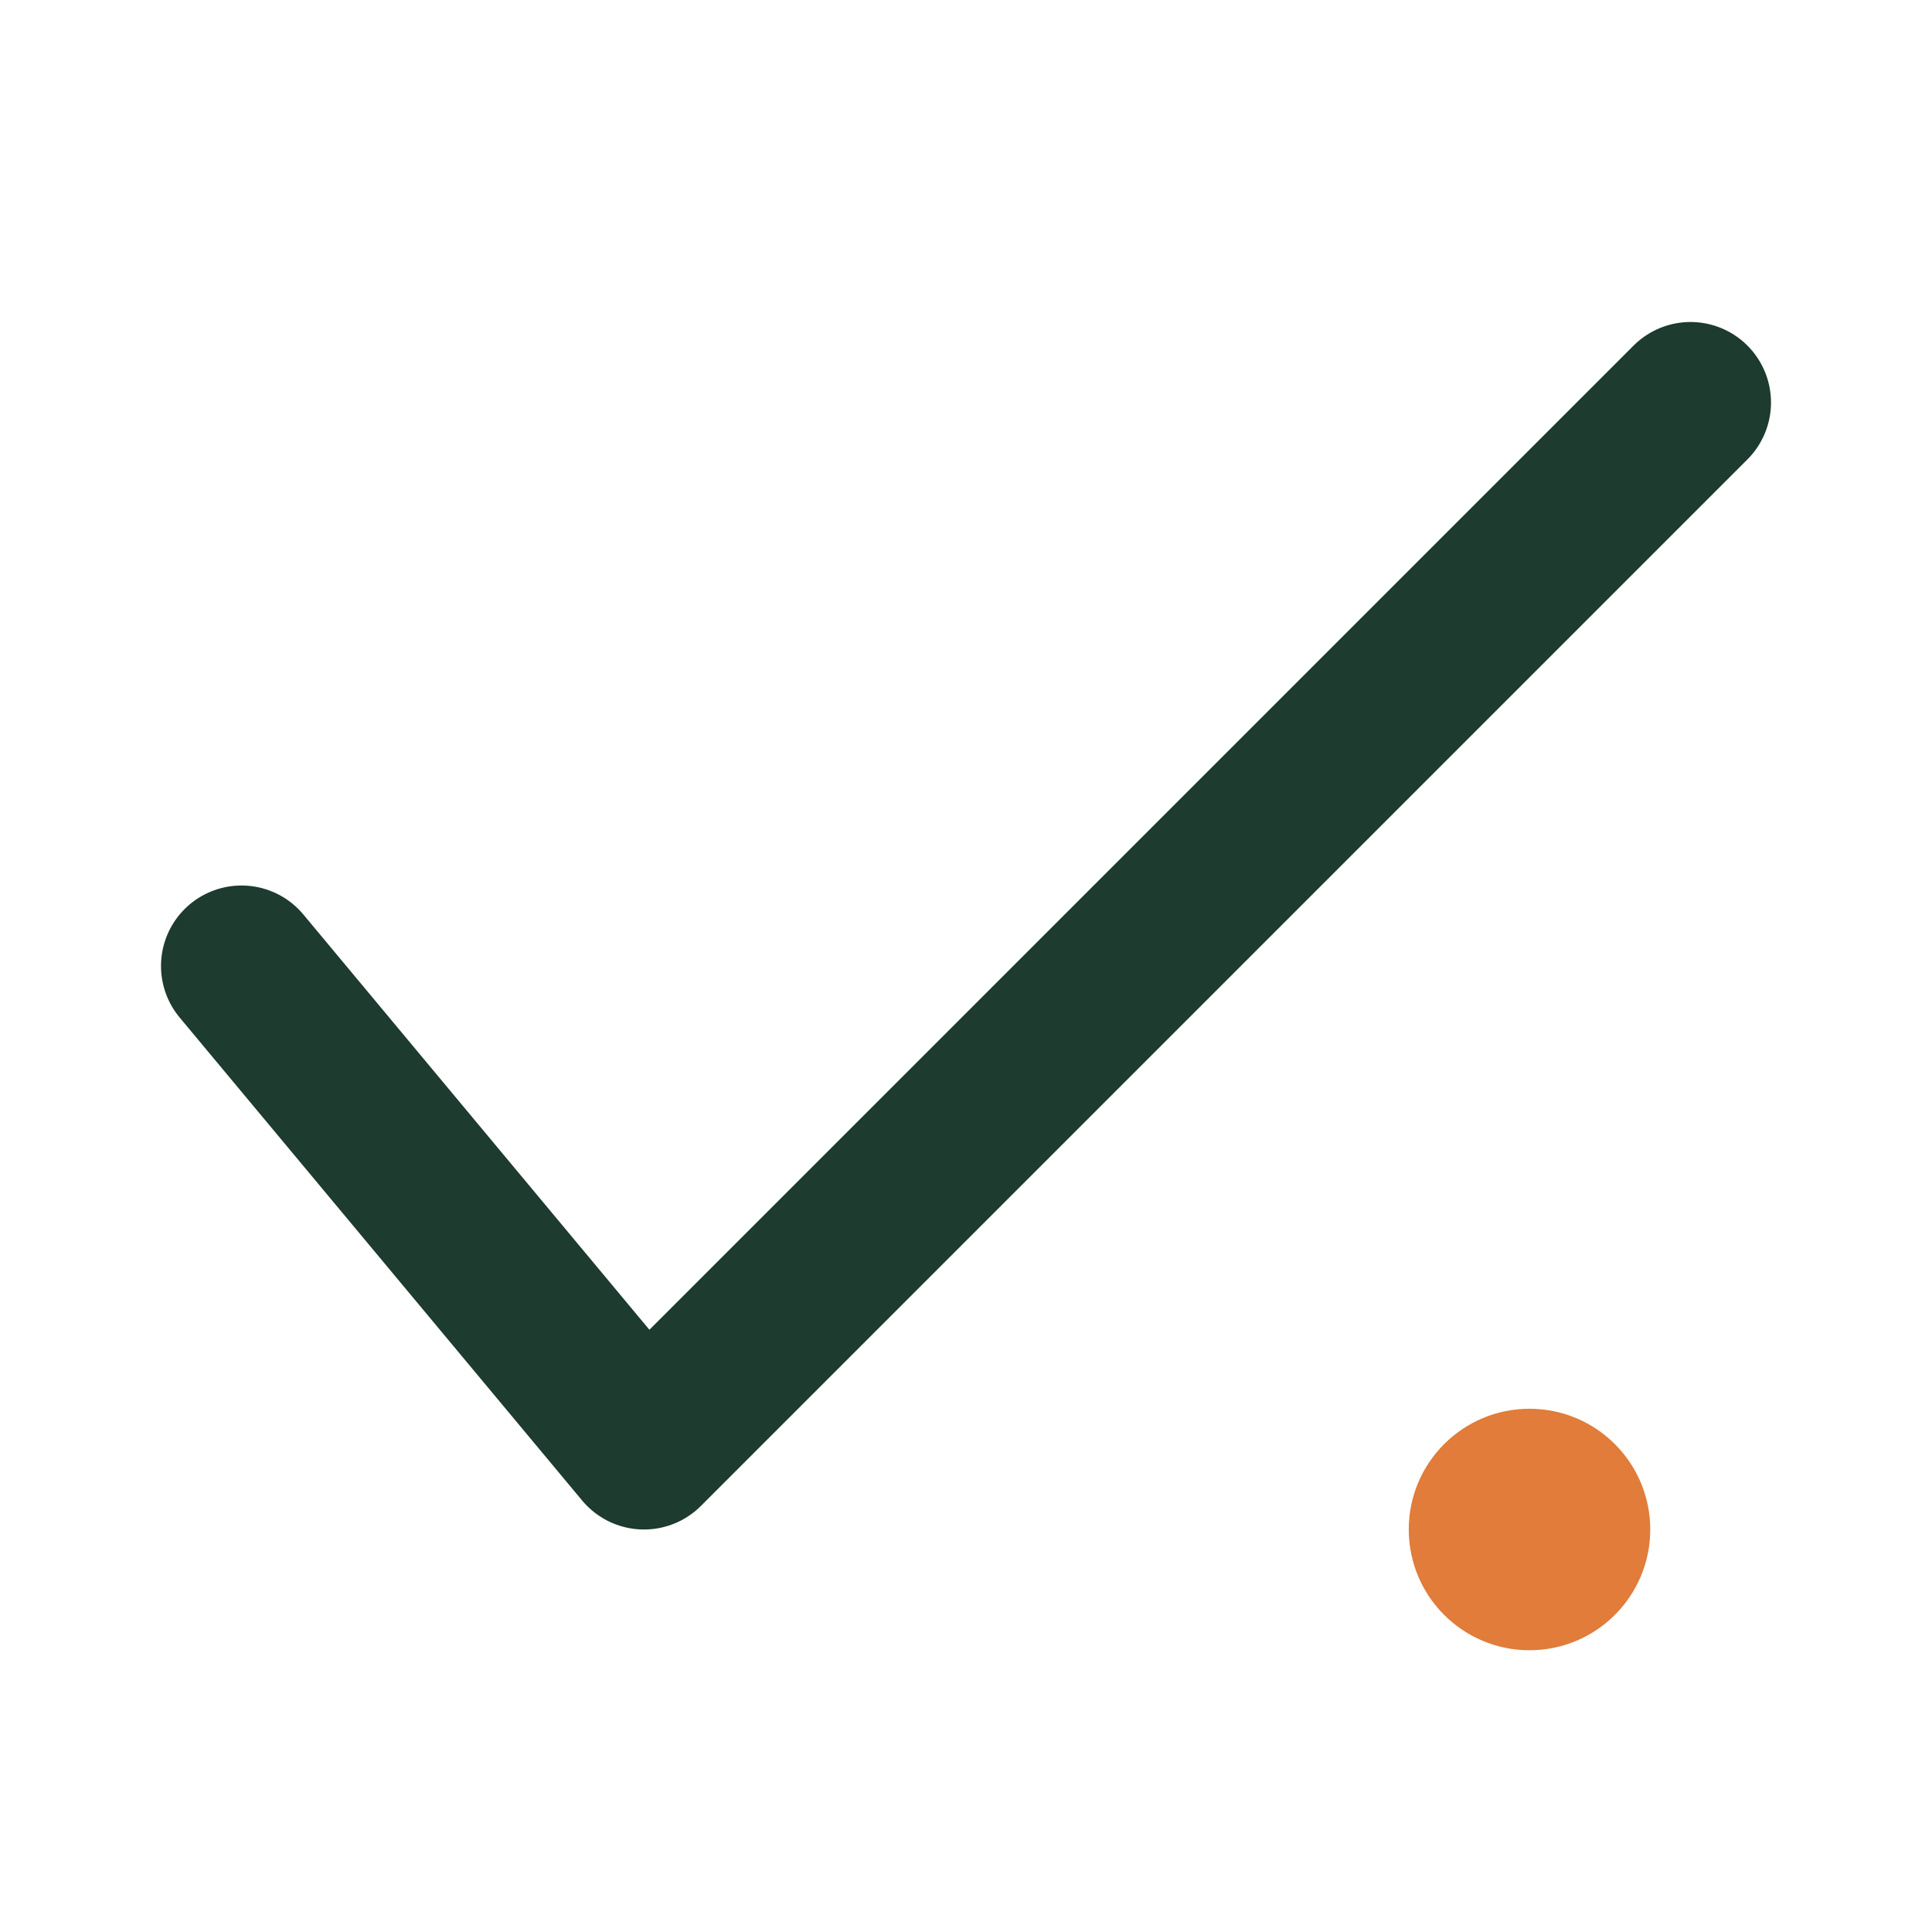
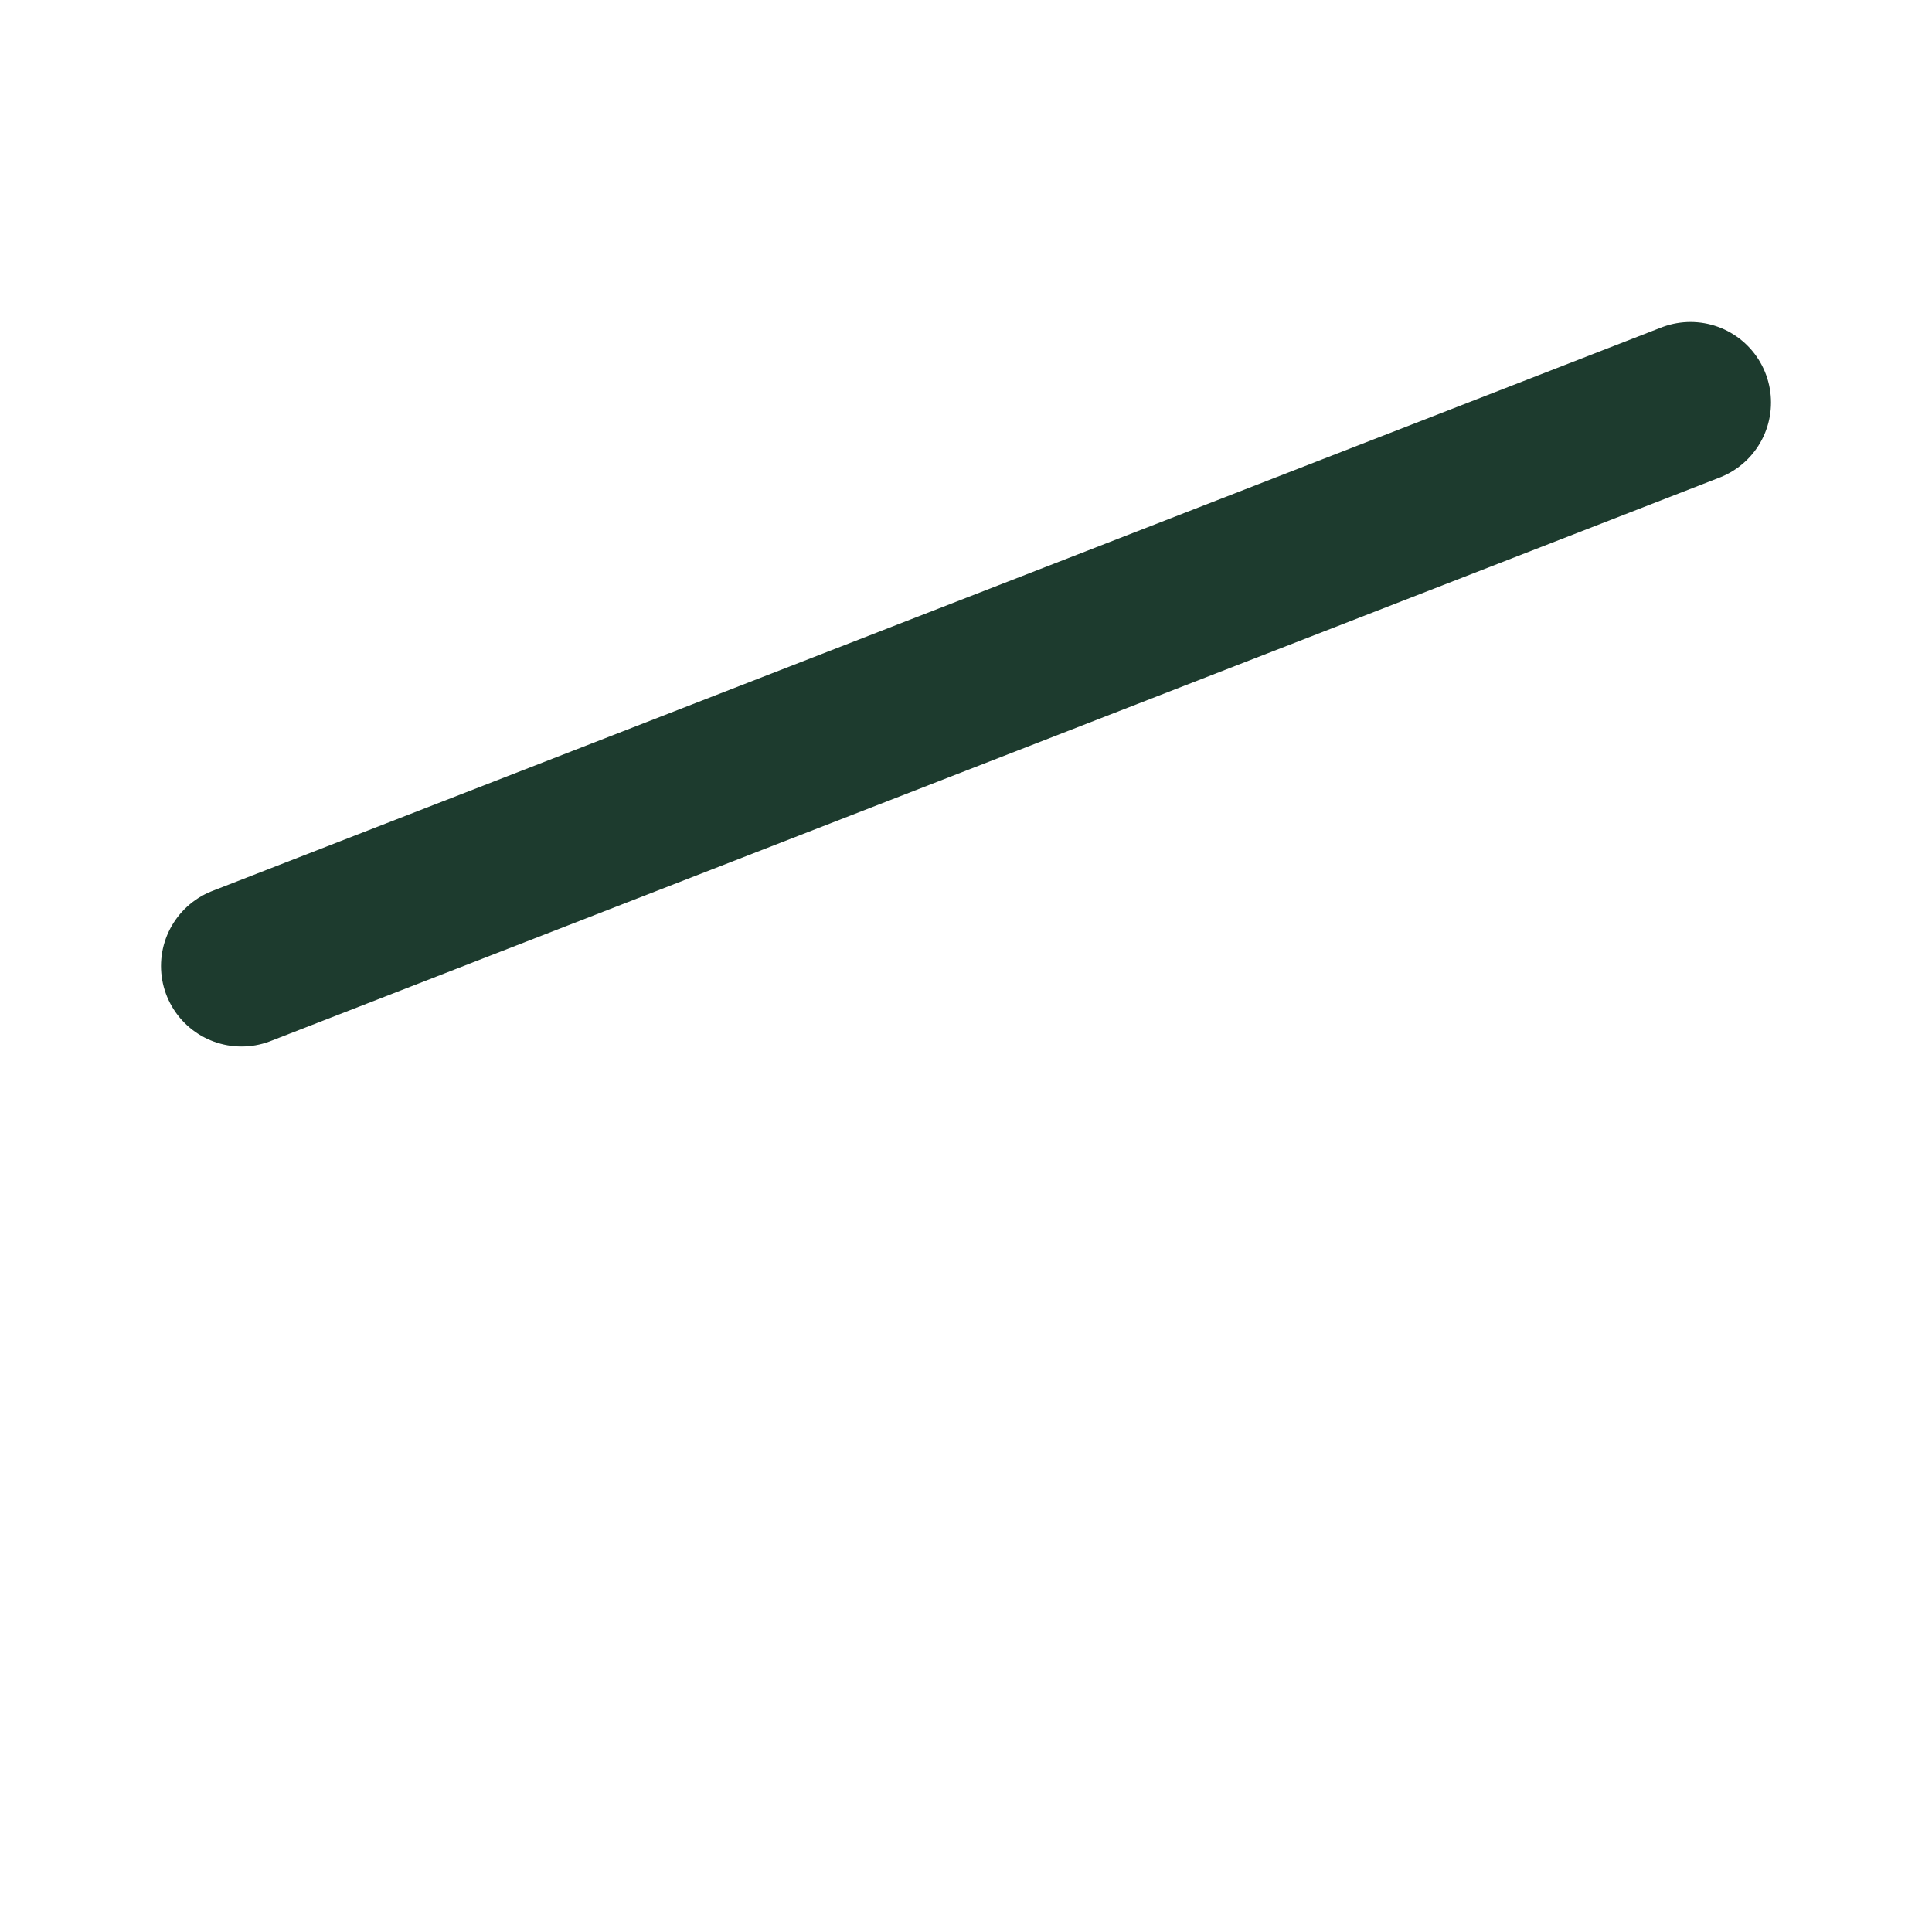
<svg xmlns="http://www.w3.org/2000/svg" width="24" height="24" viewBox="0 0 24 24">
-   <path d="M3 12l5 6L21 5" fill="none" stroke="#1D3B2E" stroke-width="2" stroke-linecap="round" stroke-linejoin="round" />
-   <circle cx="19" cy="19" r="1.5" fill="#E17C3A" />
+   <path d="M3 12L21 5" fill="none" stroke="#1D3B2E" stroke-width="2" stroke-linecap="round" stroke-linejoin="round" />
</svg>